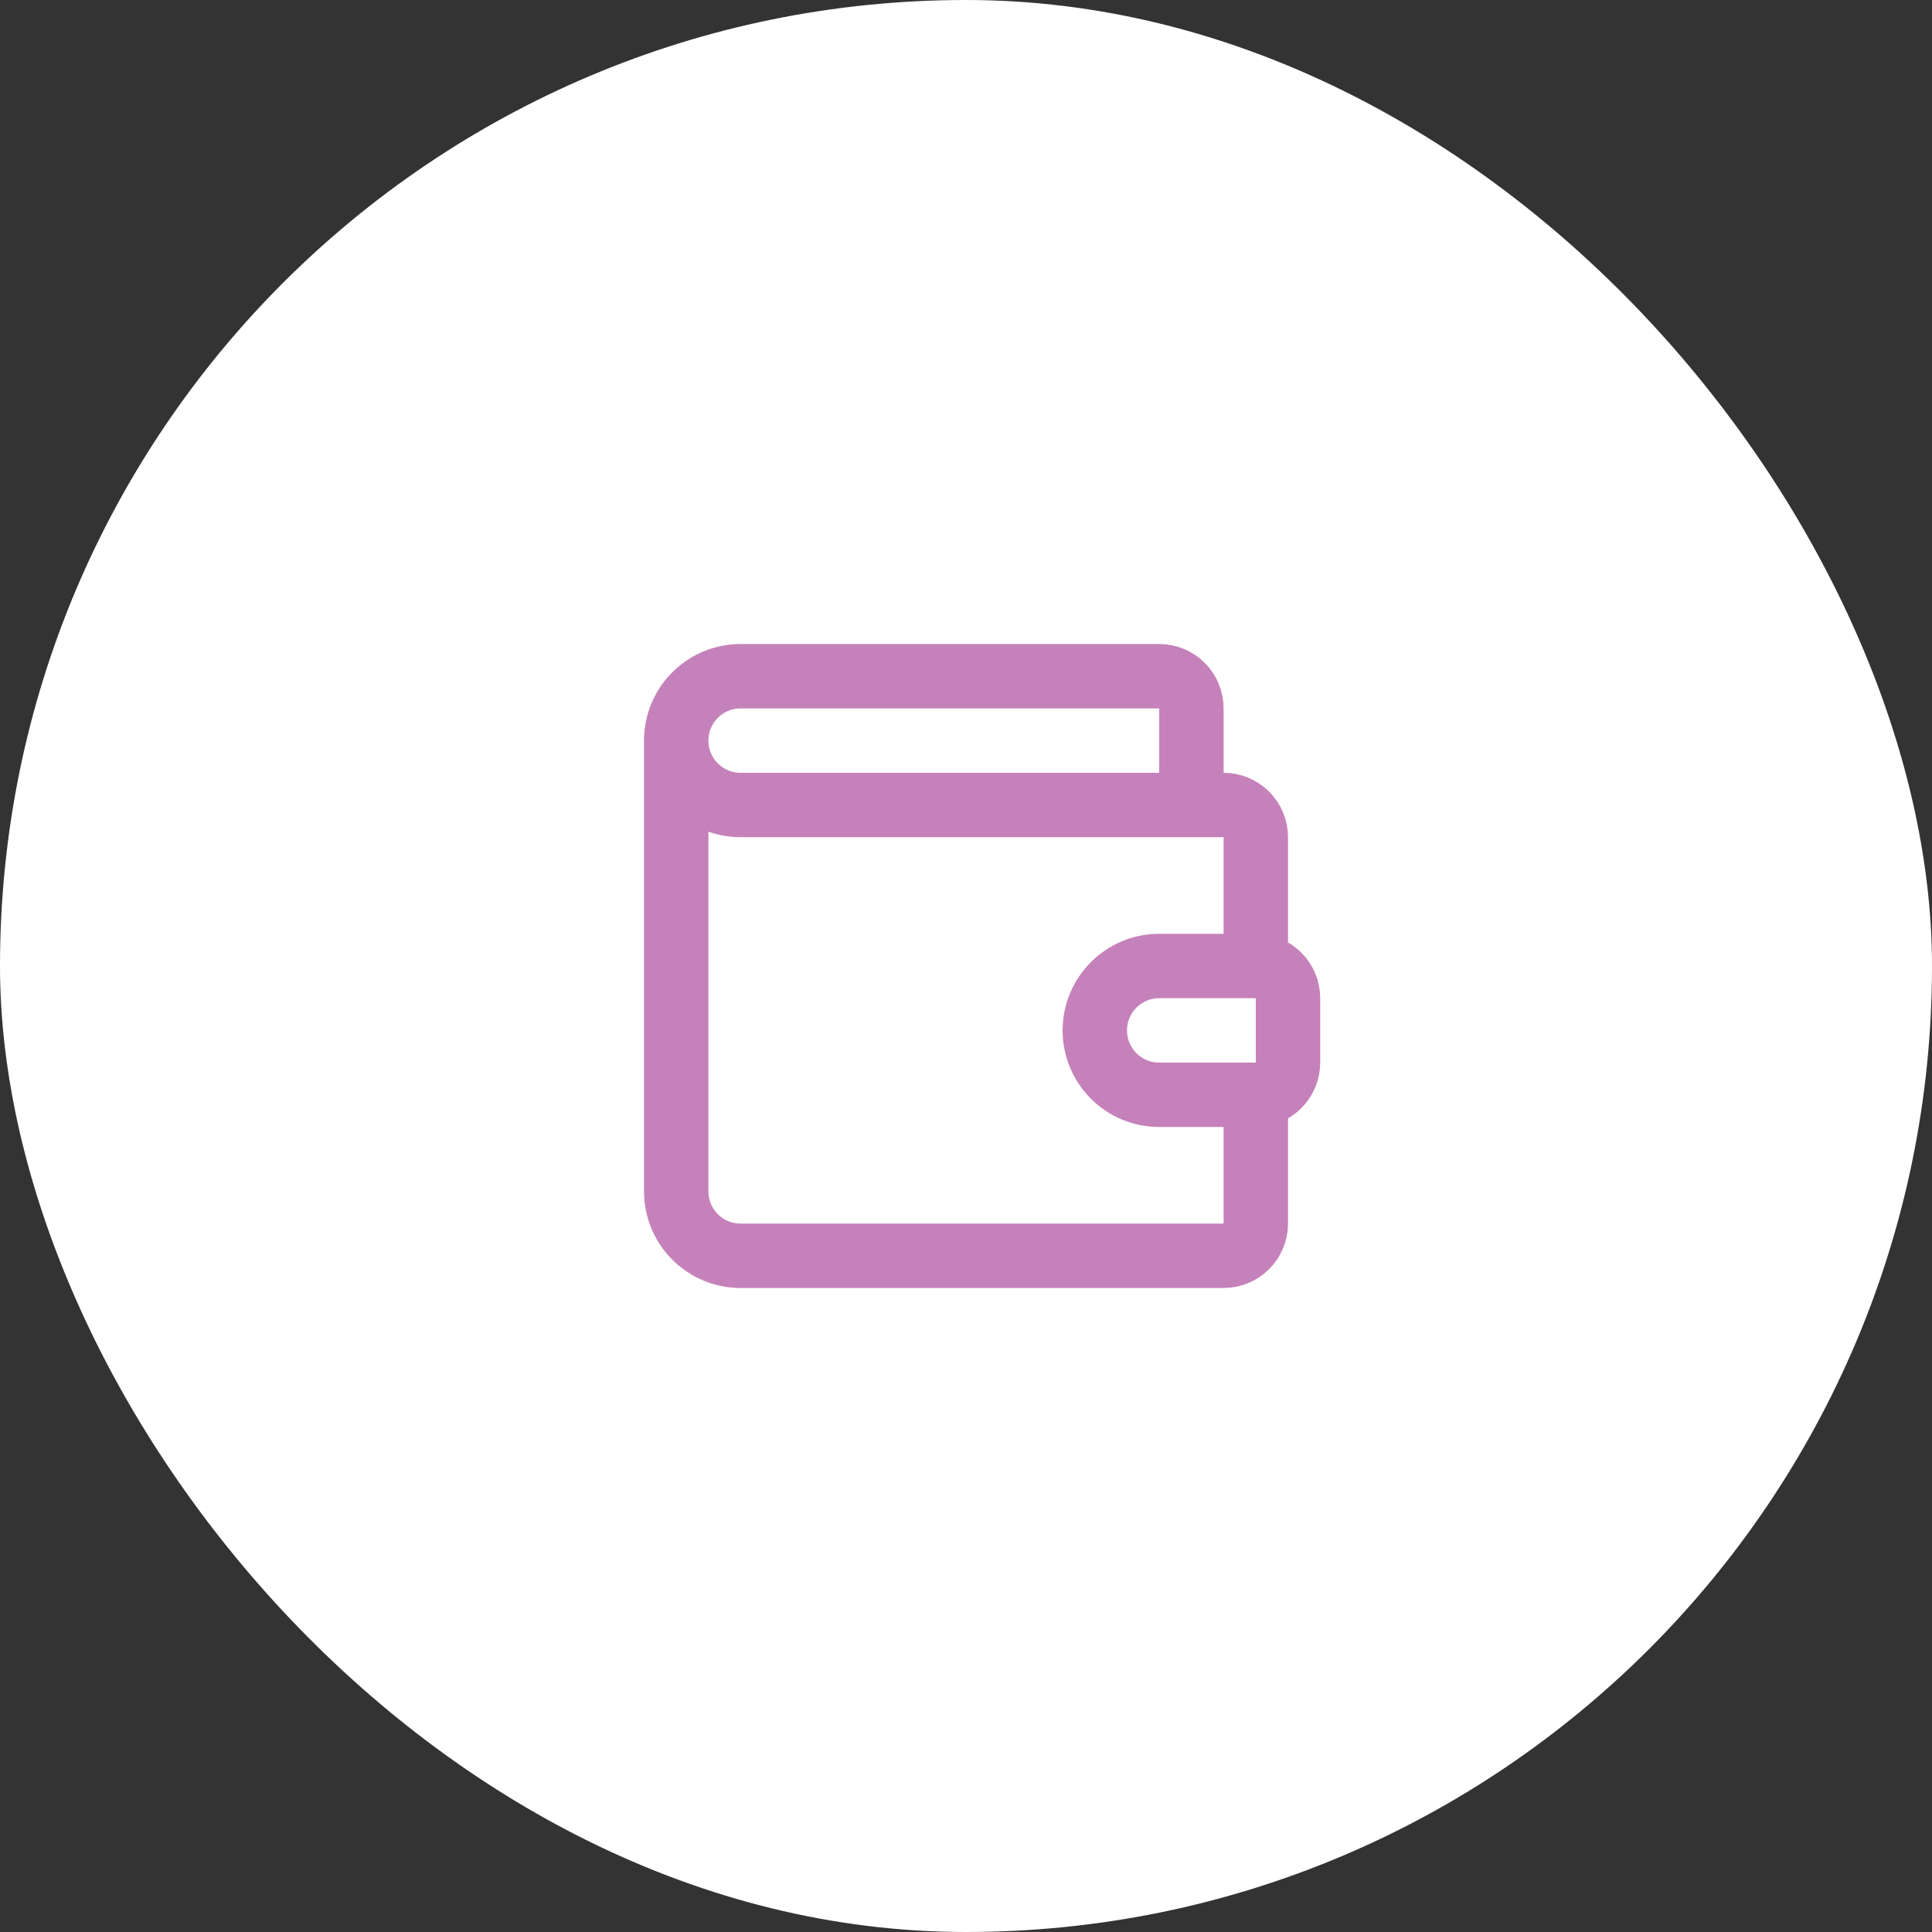
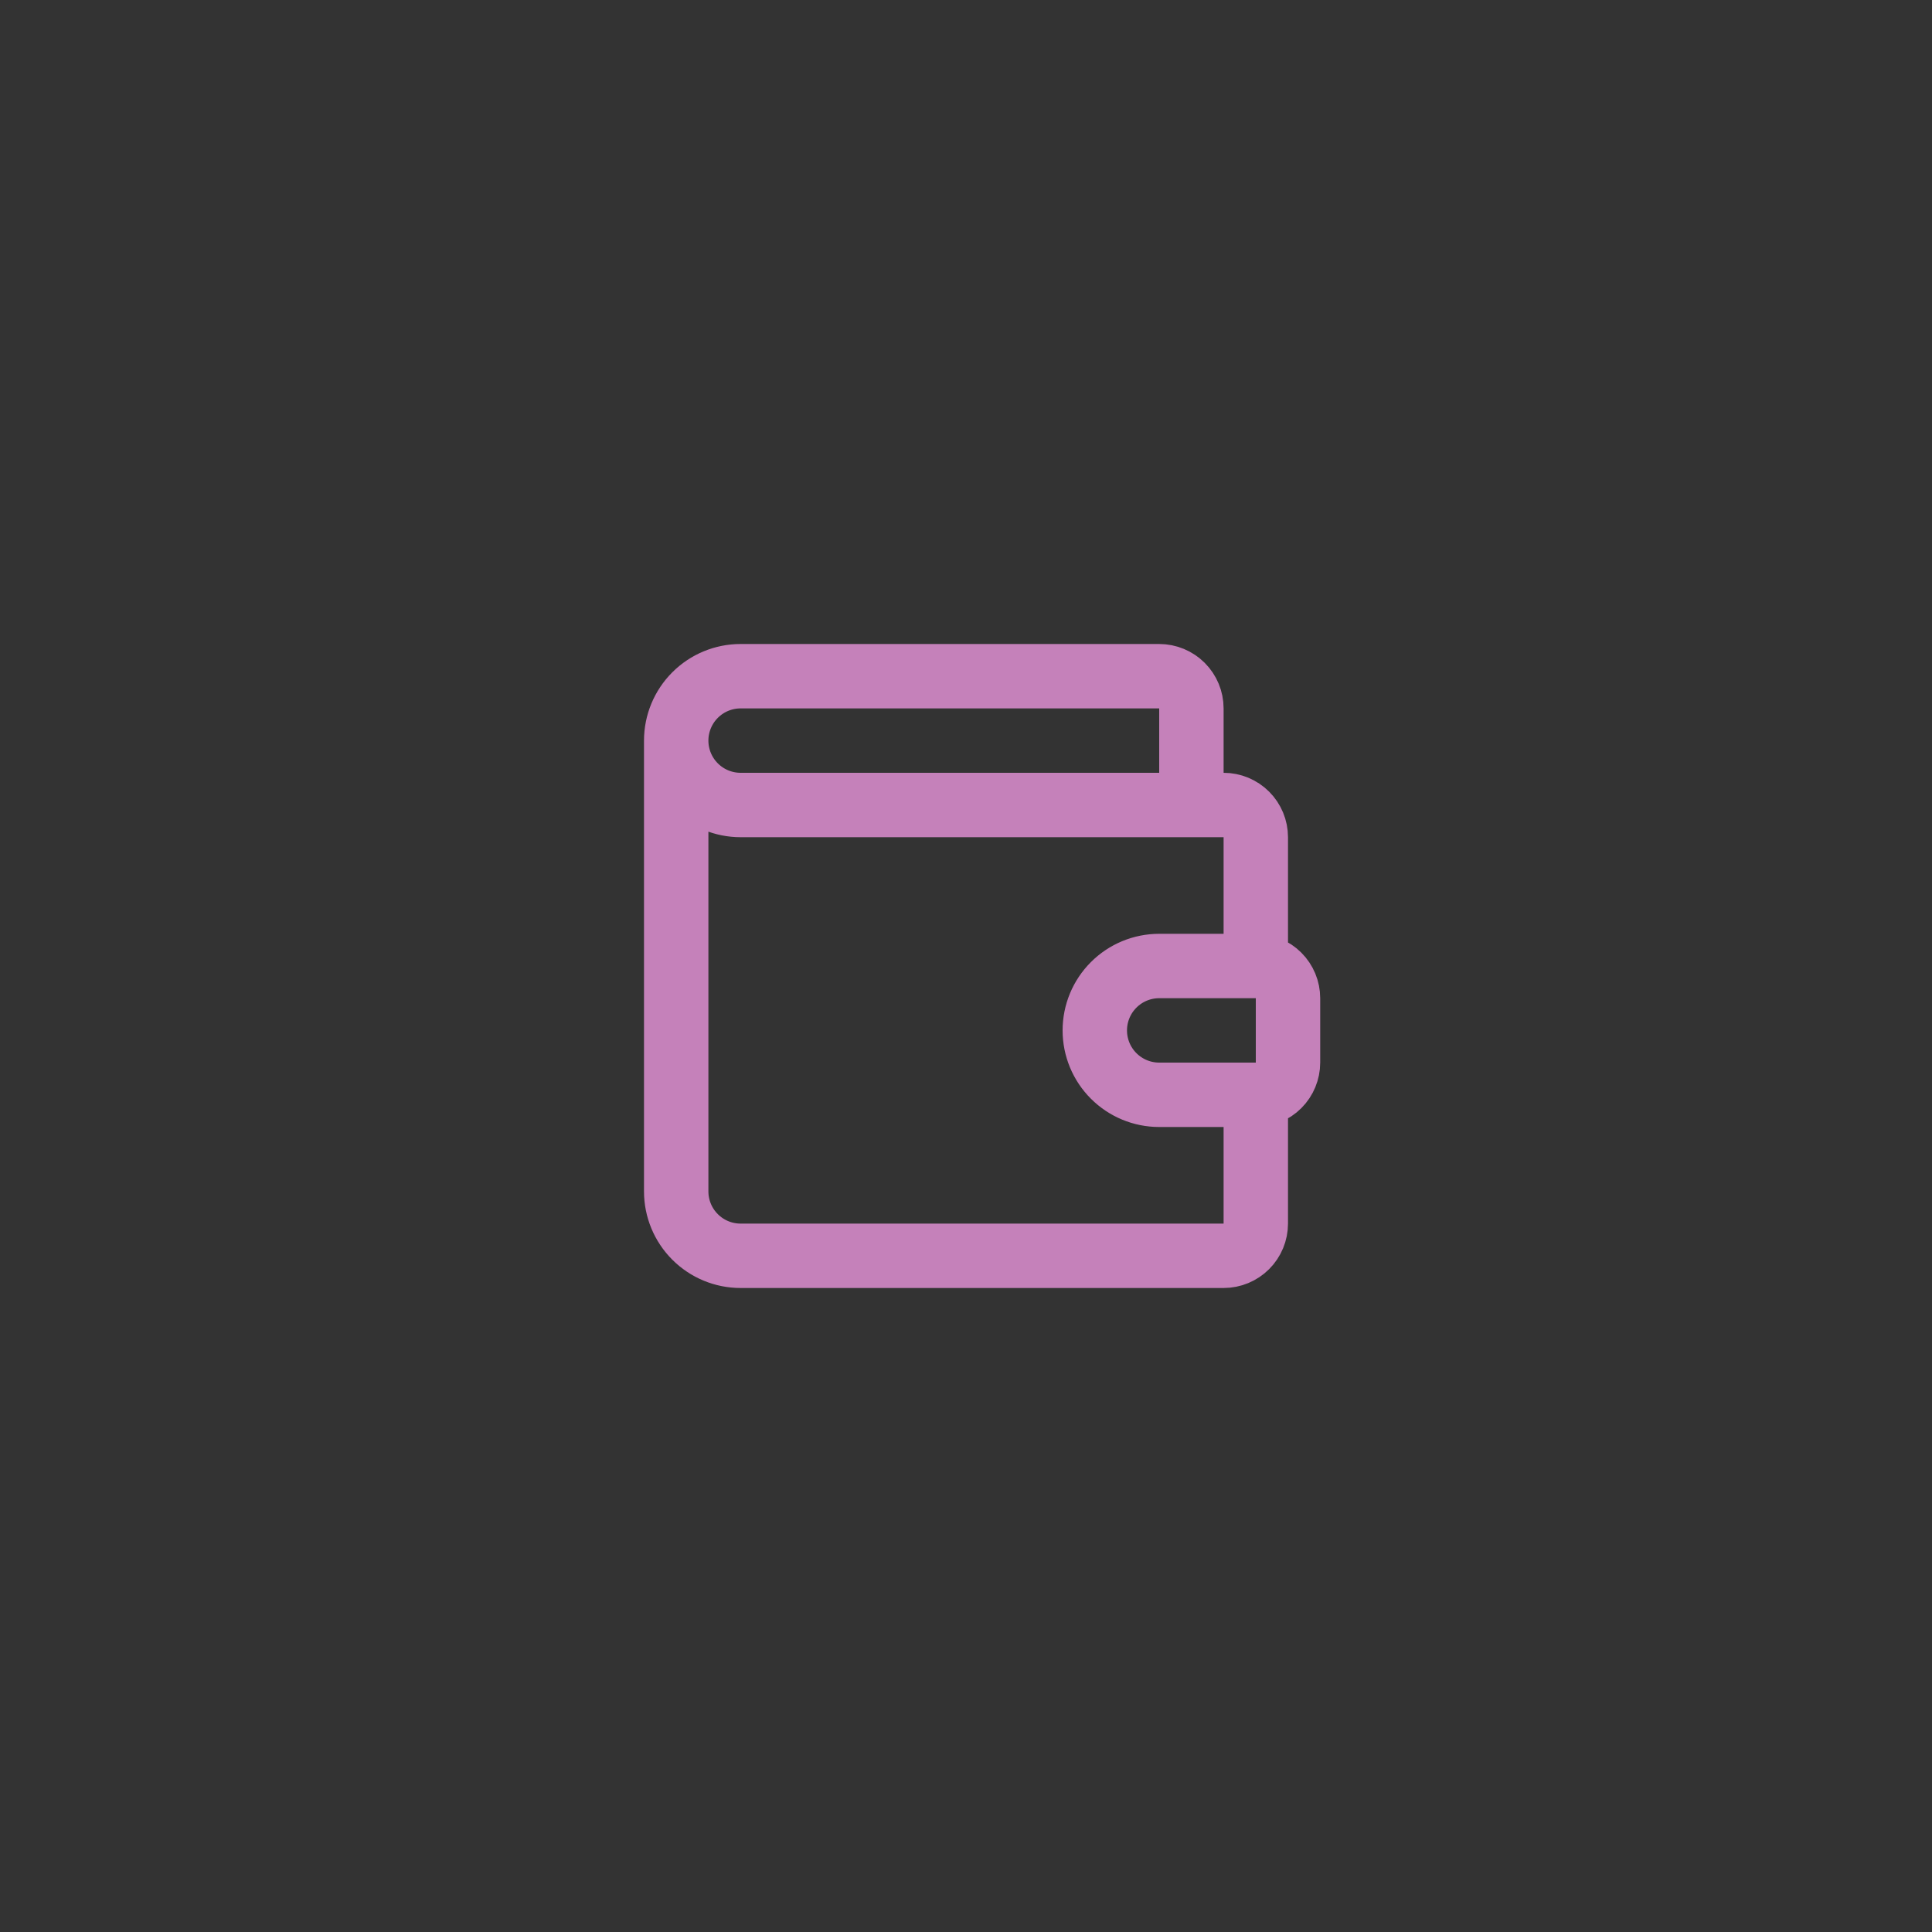
<svg xmlns="http://www.w3.org/2000/svg" width="120" height="120" viewBox="0 0 120 120" fill="none">
  <rect x="0" y="0" width="120" height="120" fill="#333333" stroke="none" />
-   <rect width="120" height="120" rx="60" fill="white" />
  <path d="M74 50V44C74 43.47 73.789 42.961 73.414 42.586C73.039 42.211 72.53 42 72 42H46C44.939 42 43.922 42.421 43.172 43.172C42.421 43.922 42 44.939 42 46M42 46C42 47.061 42.421 48.078 43.172 48.828C43.922 49.579 44.939 50 46 50H76C76.53 50 77.039 50.211 77.414 50.586C77.789 50.961 78 51.47 78 52V60M42 46V74C42 75.061 42.421 76.078 43.172 76.828C43.922 77.579 44.939 78 46 78H76C76.53 78 77.039 77.789 77.414 77.414C77.789 77.039 78 76.53 78 76V68M78 60H72C70.939 60 69.922 60.421 69.172 61.172C68.421 61.922 68 62.939 68 64C68 65.061 68.421 66.078 69.172 66.828C69.922 67.579 70.939 68 72 68H78M78 60C78.53 60 79.039 60.211 79.414 60.586C79.789 60.961 80 61.47 80 62V66C80 66.53 79.789 67.039 79.414 67.414C79.039 67.789 78.53 68 78 68" stroke="#C581BA" stroke-width="4" stroke-linecap="round" stroke-linejoin="round" />
</svg>